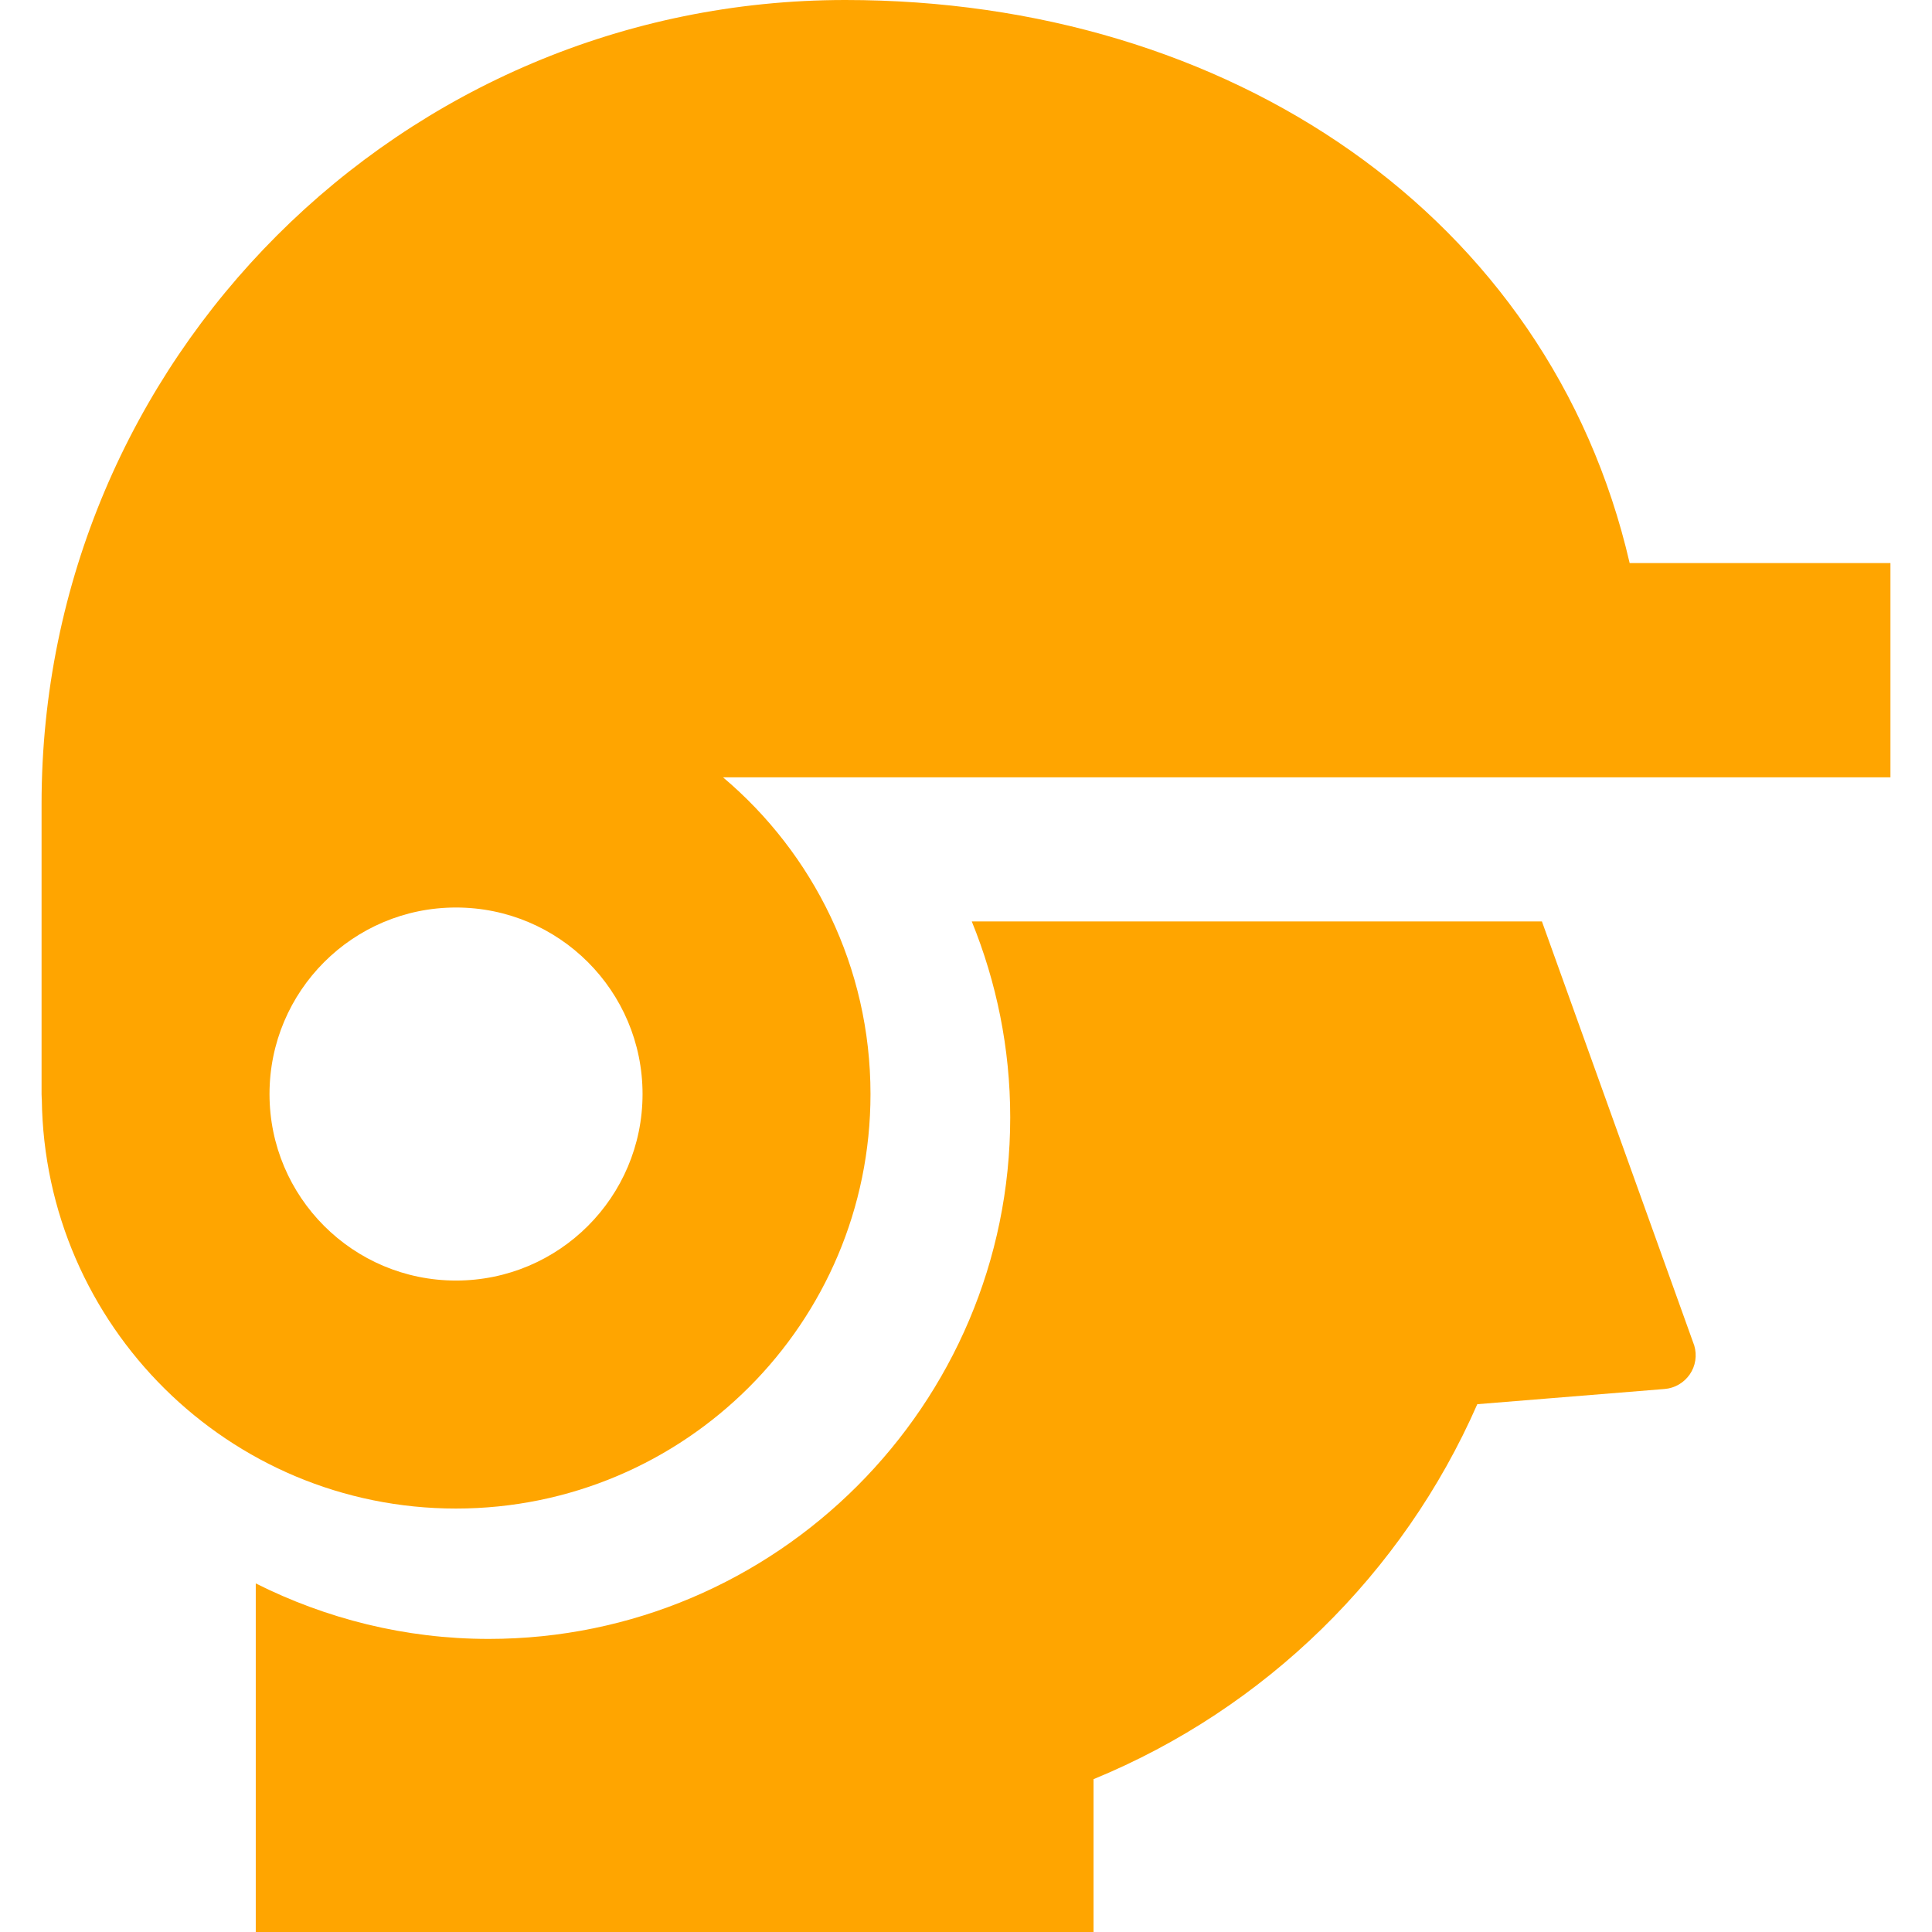
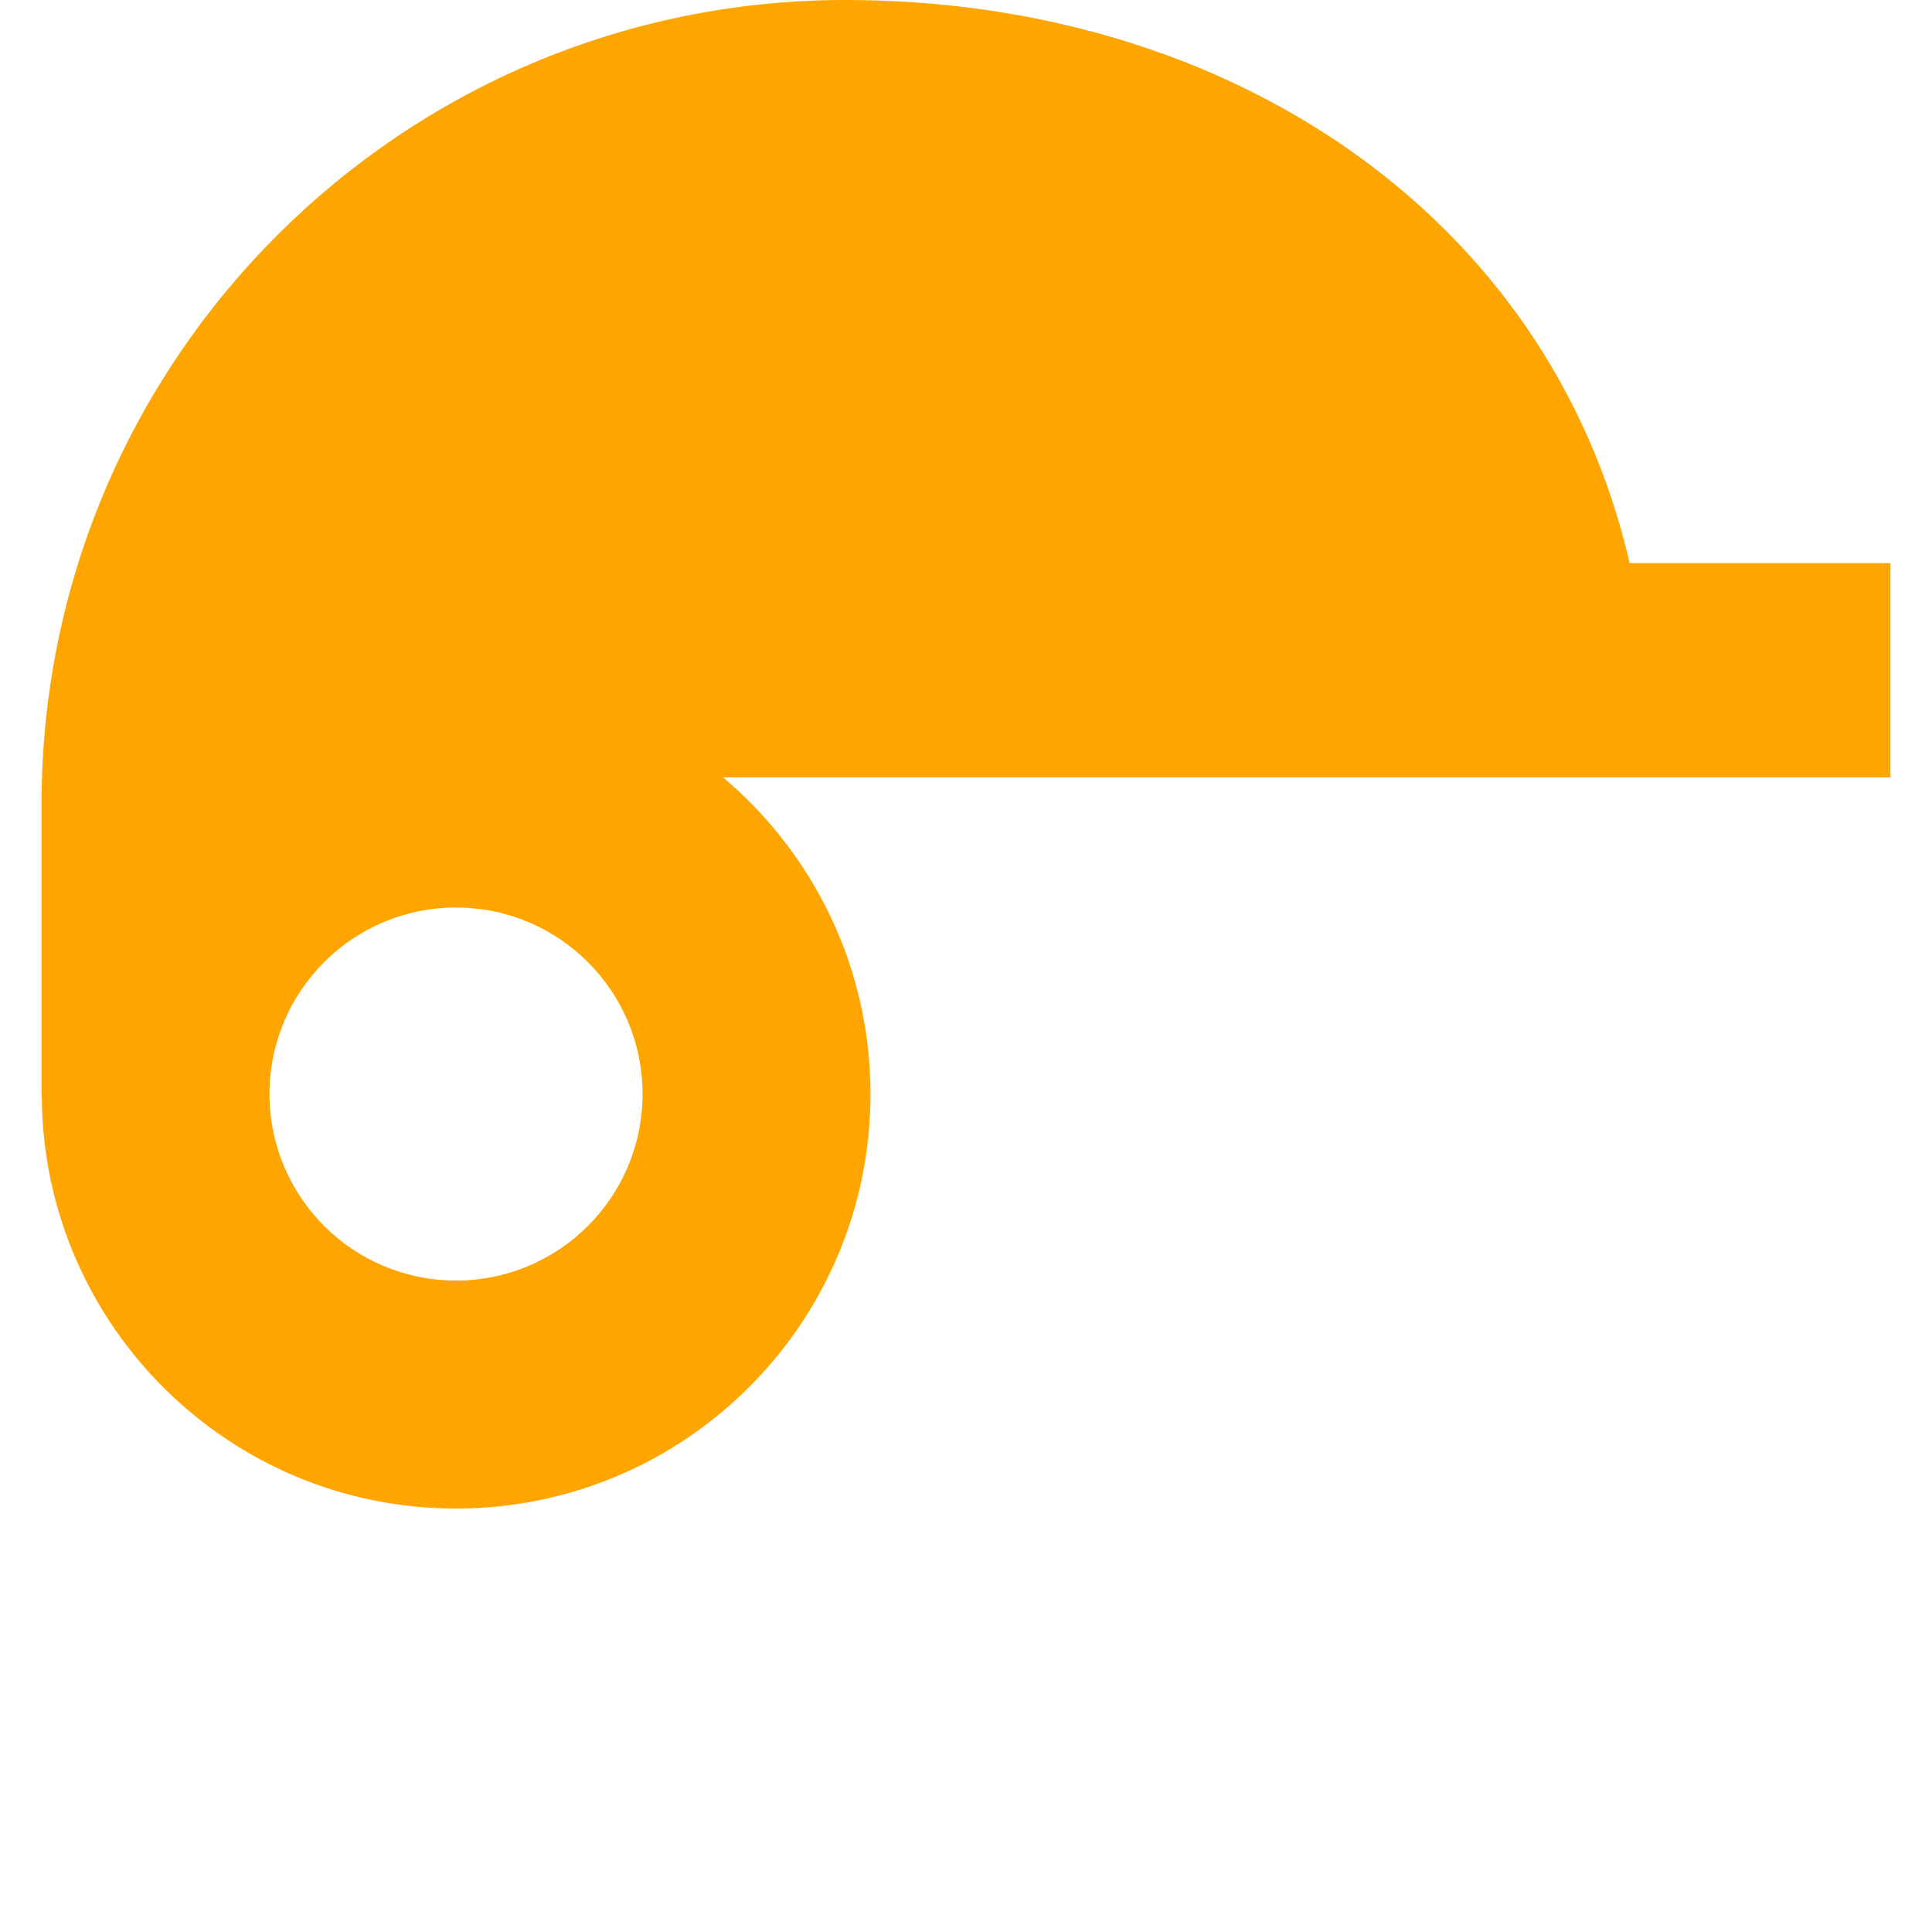
<svg xmlns="http://www.w3.org/2000/svg" version="1.1" id="_x32_" width="800px" height="800px" viewBox="0 0 512 512" xml:space="preserve" fill="#FFA500">
  <g id="SVGRepo_bgCarrier" stroke-width="0" />
  <g id="SVGRepo_tracerCarrier" stroke-linecap="round" stroke-linejoin="round" />
  <g id="SVGRepo_iconCarrier">
    <style type="text/css">  .st0{fill:#FFA500;}  </style>
    <g>
-       <path class="st0" d="M449,356.594l-40.375-112.406H257.531c6.531,16.063,10.188,33.563,10.188,51.922 c0,76.219-62.031,138.219-138.219,138.219c-22.203,0-43.125-5.375-61.719-14.703V512h222.016v-40.5 c45.438-18.656,82.016-54.469,101.703-99.375l49.656-4.031c2.688-0.219,5.125-1.656,6.656-3.875S449.766,359.188,449,356.594z" />
      <path class="st0" d="M500.984,149.219h-69.109C410.594,57.063,325.656,0,224.031,0C106.391,0,11.016,95.375,11.016,213.016v76.922 c0,0.438,0.047,0.875,0.047,1.313h0.016c0.703,60.031,49.547,108.531,109.766,108.531c60.656,0,109.844-49.188,109.844-109.844 c0-33.688-15.203-63.781-39.078-83.938h309.375V149.219z M120.844,339.359c-27.297,0-49.422-22.125-49.422-49.422 c0-27.313,22.125-49.438,49.422-49.438c27.313,0,49.438,22.125,49.438,49.438C170.281,317.234,148.156,339.359,120.844,339.359z" />
    </g>
  </g>
</svg>